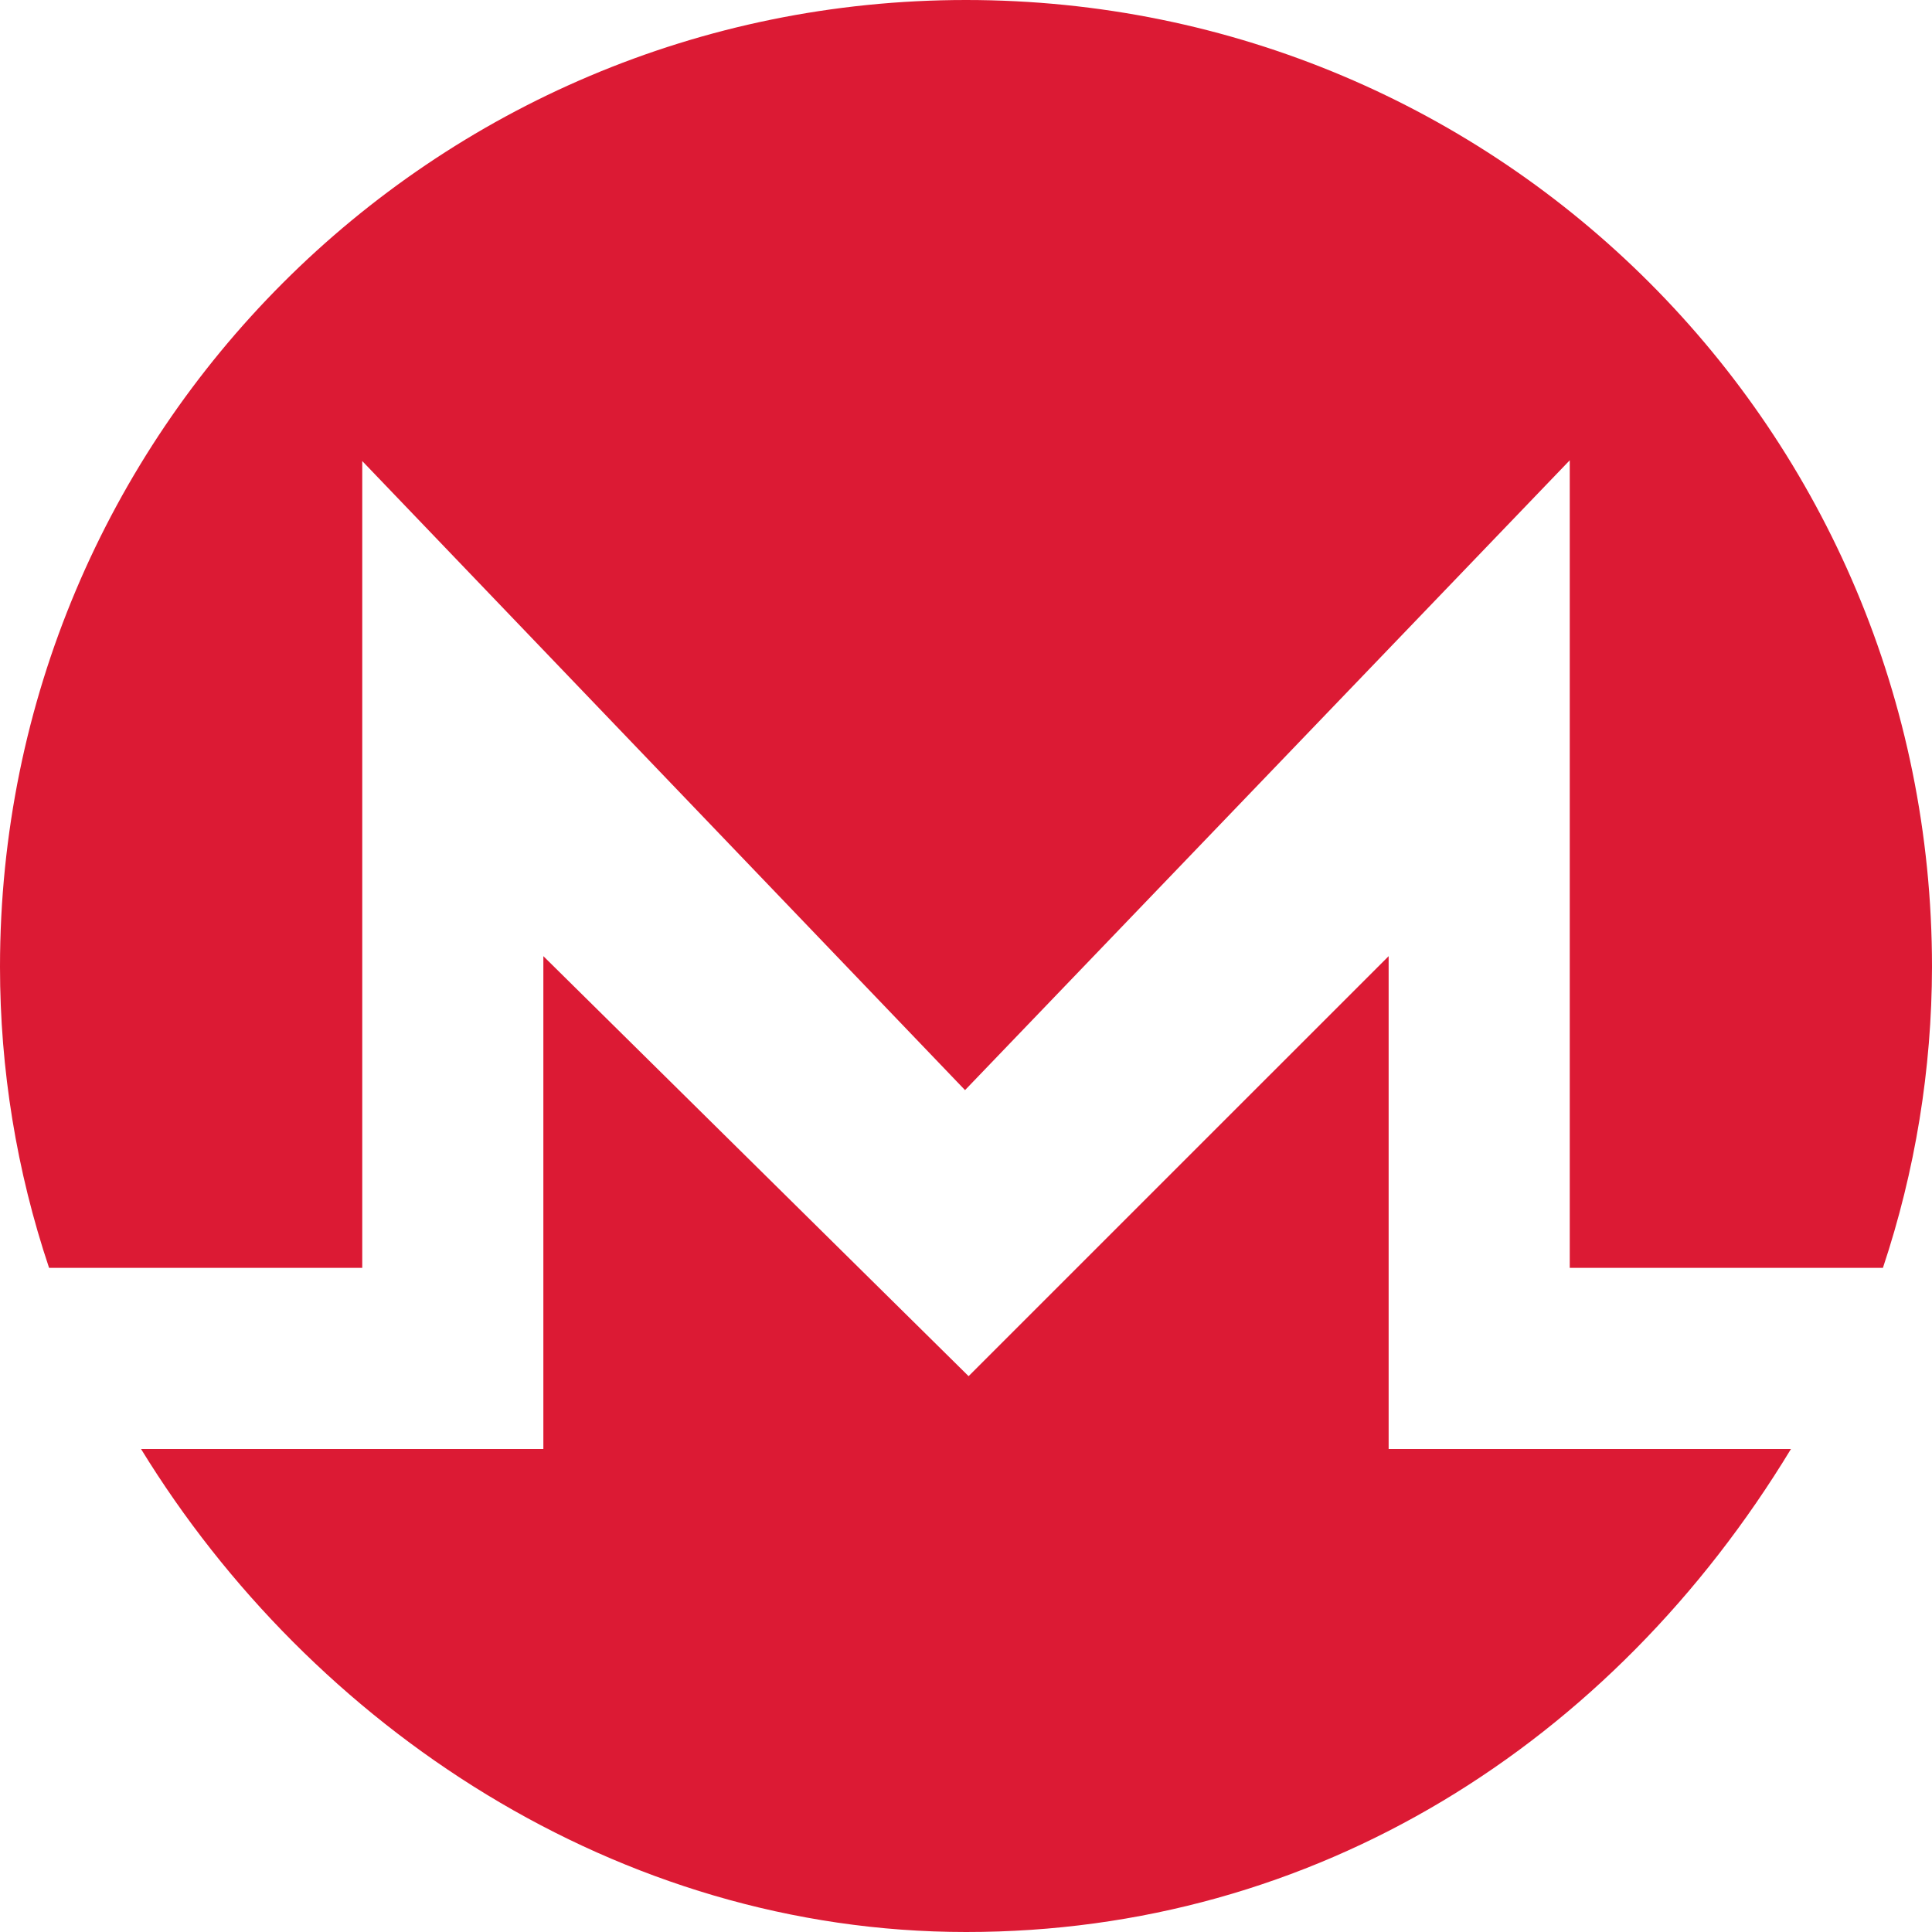
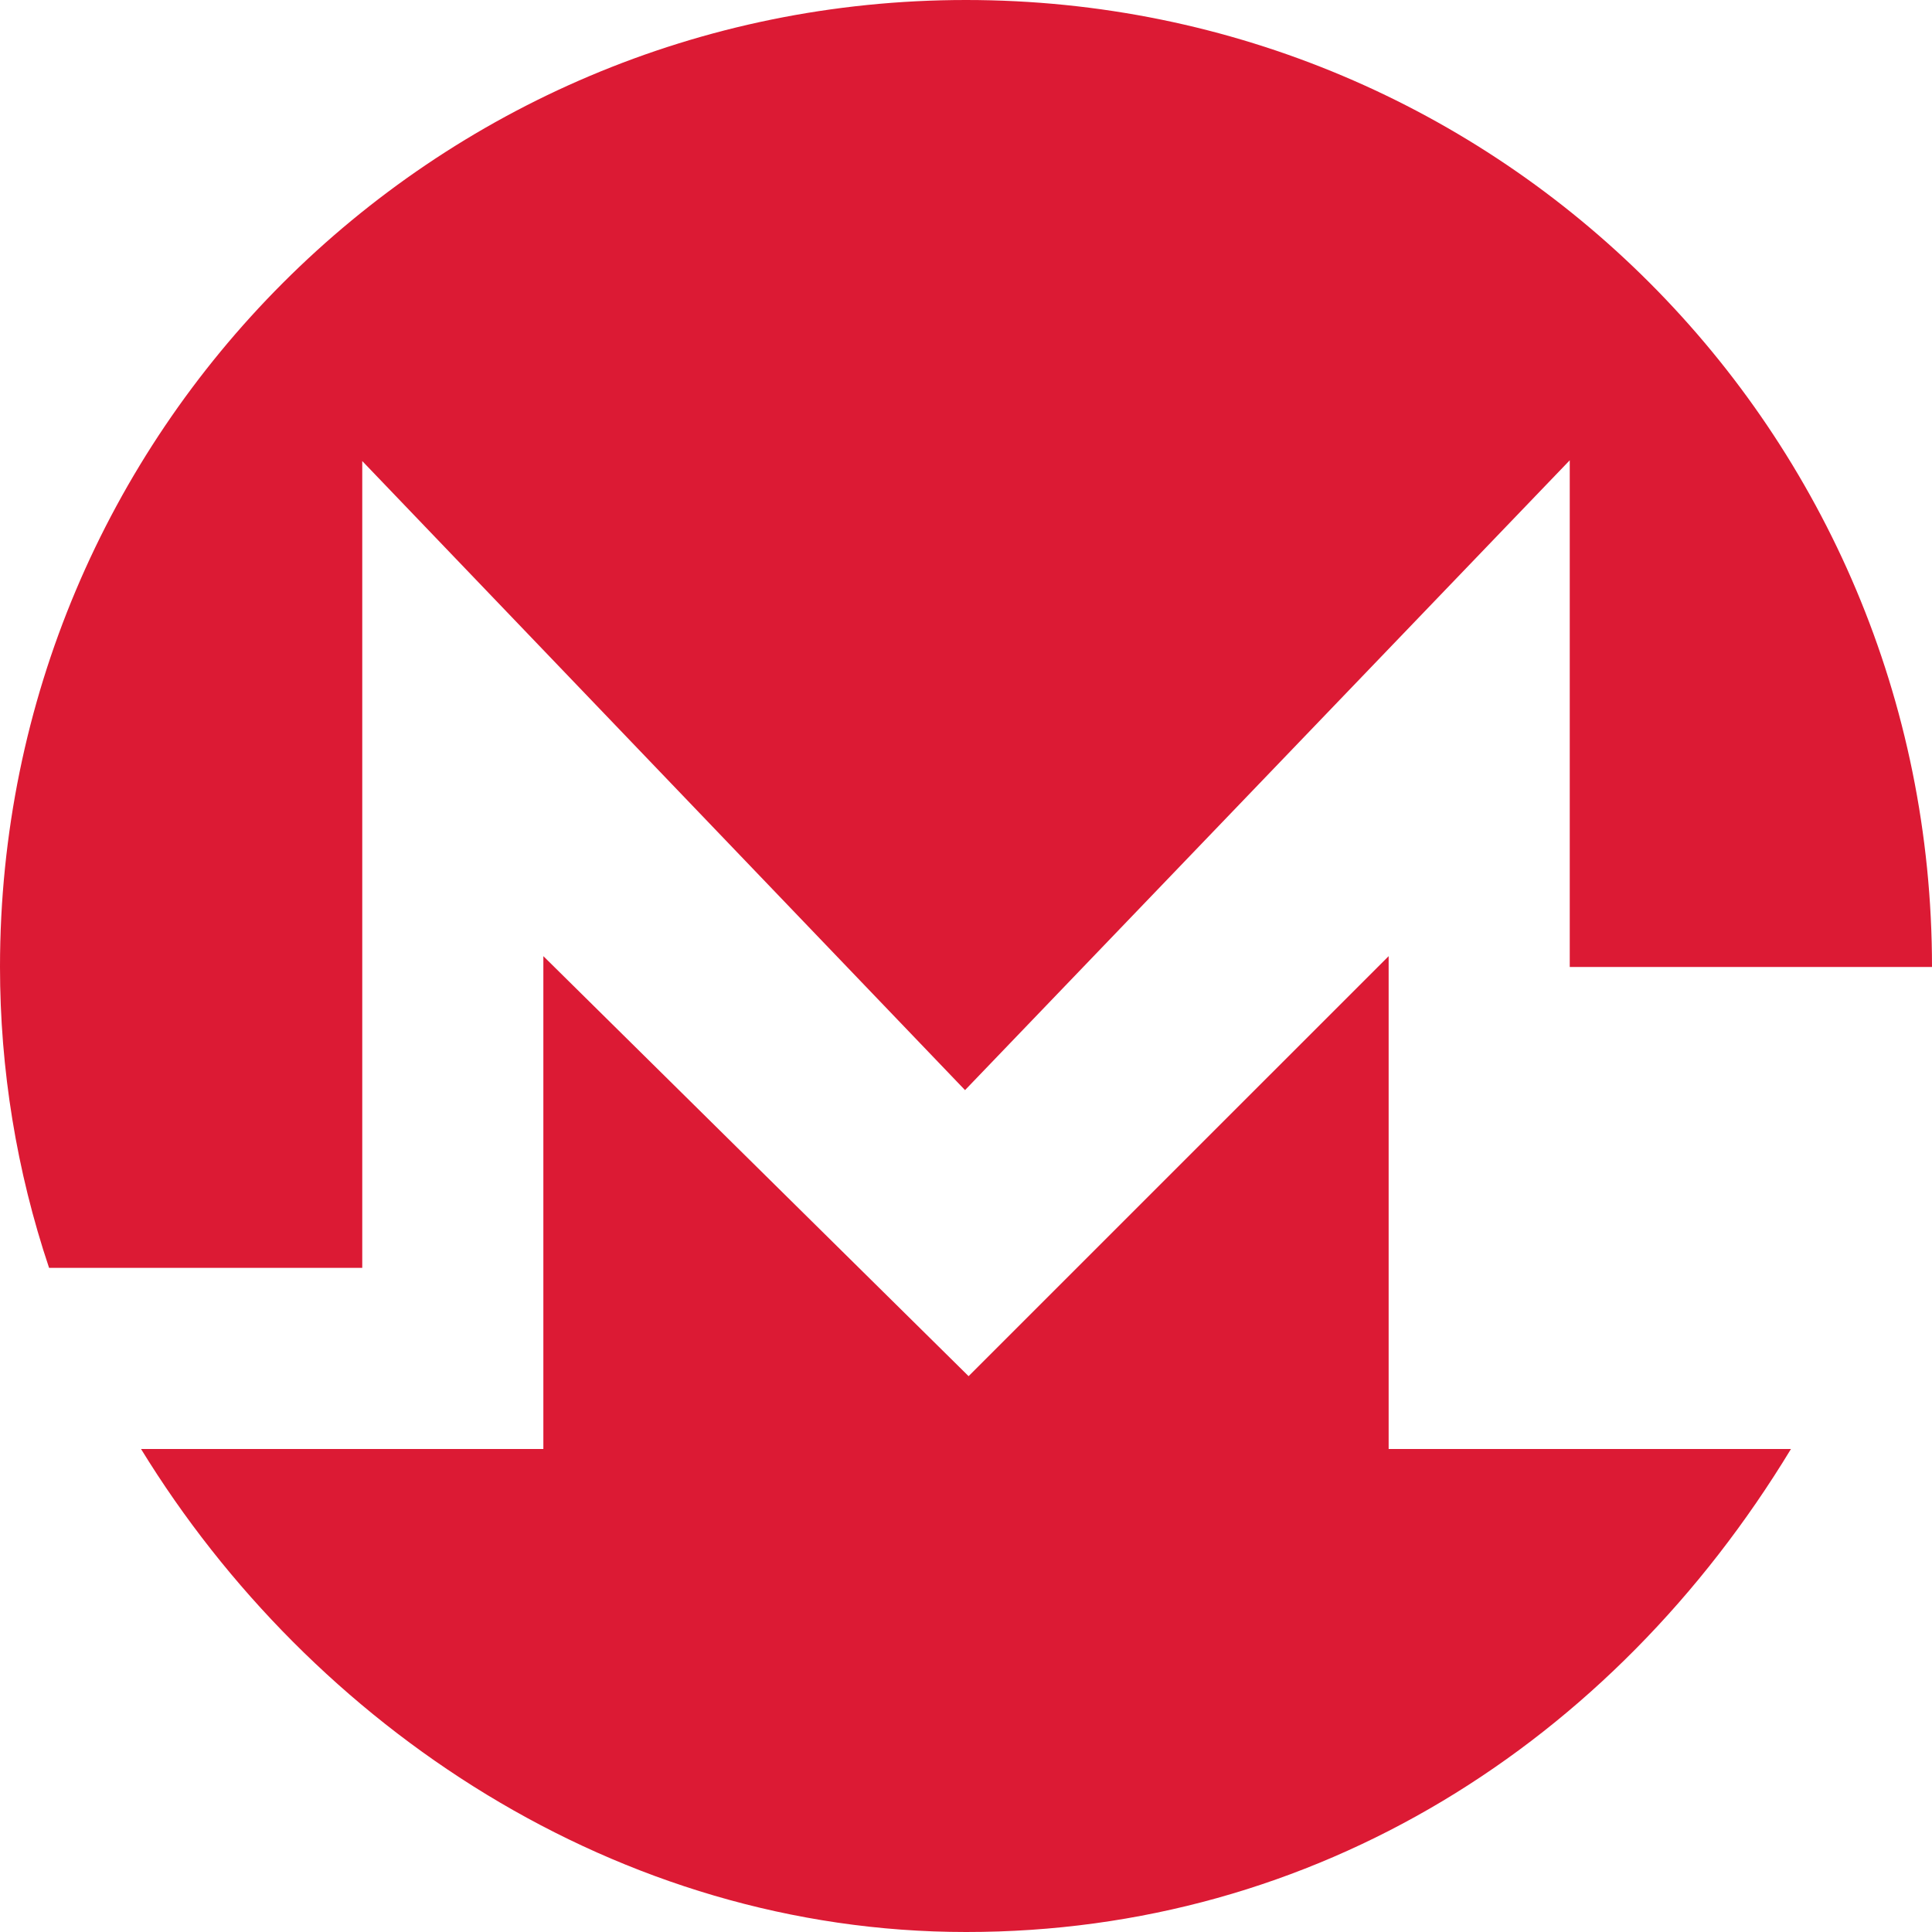
<svg xmlns="http://www.w3.org/2000/svg" width="50" height="50" viewBox="0 0 50 50" fill="none">
-   <path d="M25 0C38.84 0 50 11.17 50 25.025C49.996 27.672 49.567 30.301 48.73 32.812H40.625V11.912L24.975 28.212L9.375 11.932V32.812H1.27C0.428 30.302 -0 27.671 3.77442e-07 25.023C3.77442e-07 11.193 11.182 0 25 0ZM25.067 35.615L35.938 24.745V37.5H46.35C41.727 45.127 34.038 50.005 25 50C15.99 50 8.062 44.693 3.65 37.5H14.062V24.745L25.067 35.615Z" fill="#DC1A34" />
+   <path d="M25 0C38.84 0 50 11.17 50 25.025H40.625V11.912L24.975 28.212L9.375 11.932V32.812H1.27C0.428 30.302 -0 27.671 3.77442e-07 25.023C3.77442e-07 11.193 11.182 0 25 0ZM25.067 35.615L35.938 24.745V37.5H46.35C41.727 45.127 34.038 50.005 25 50C15.99 50 8.062 44.693 3.65 37.5H14.062V24.745L25.067 35.615Z" fill="#DC1A34" />
</svg>